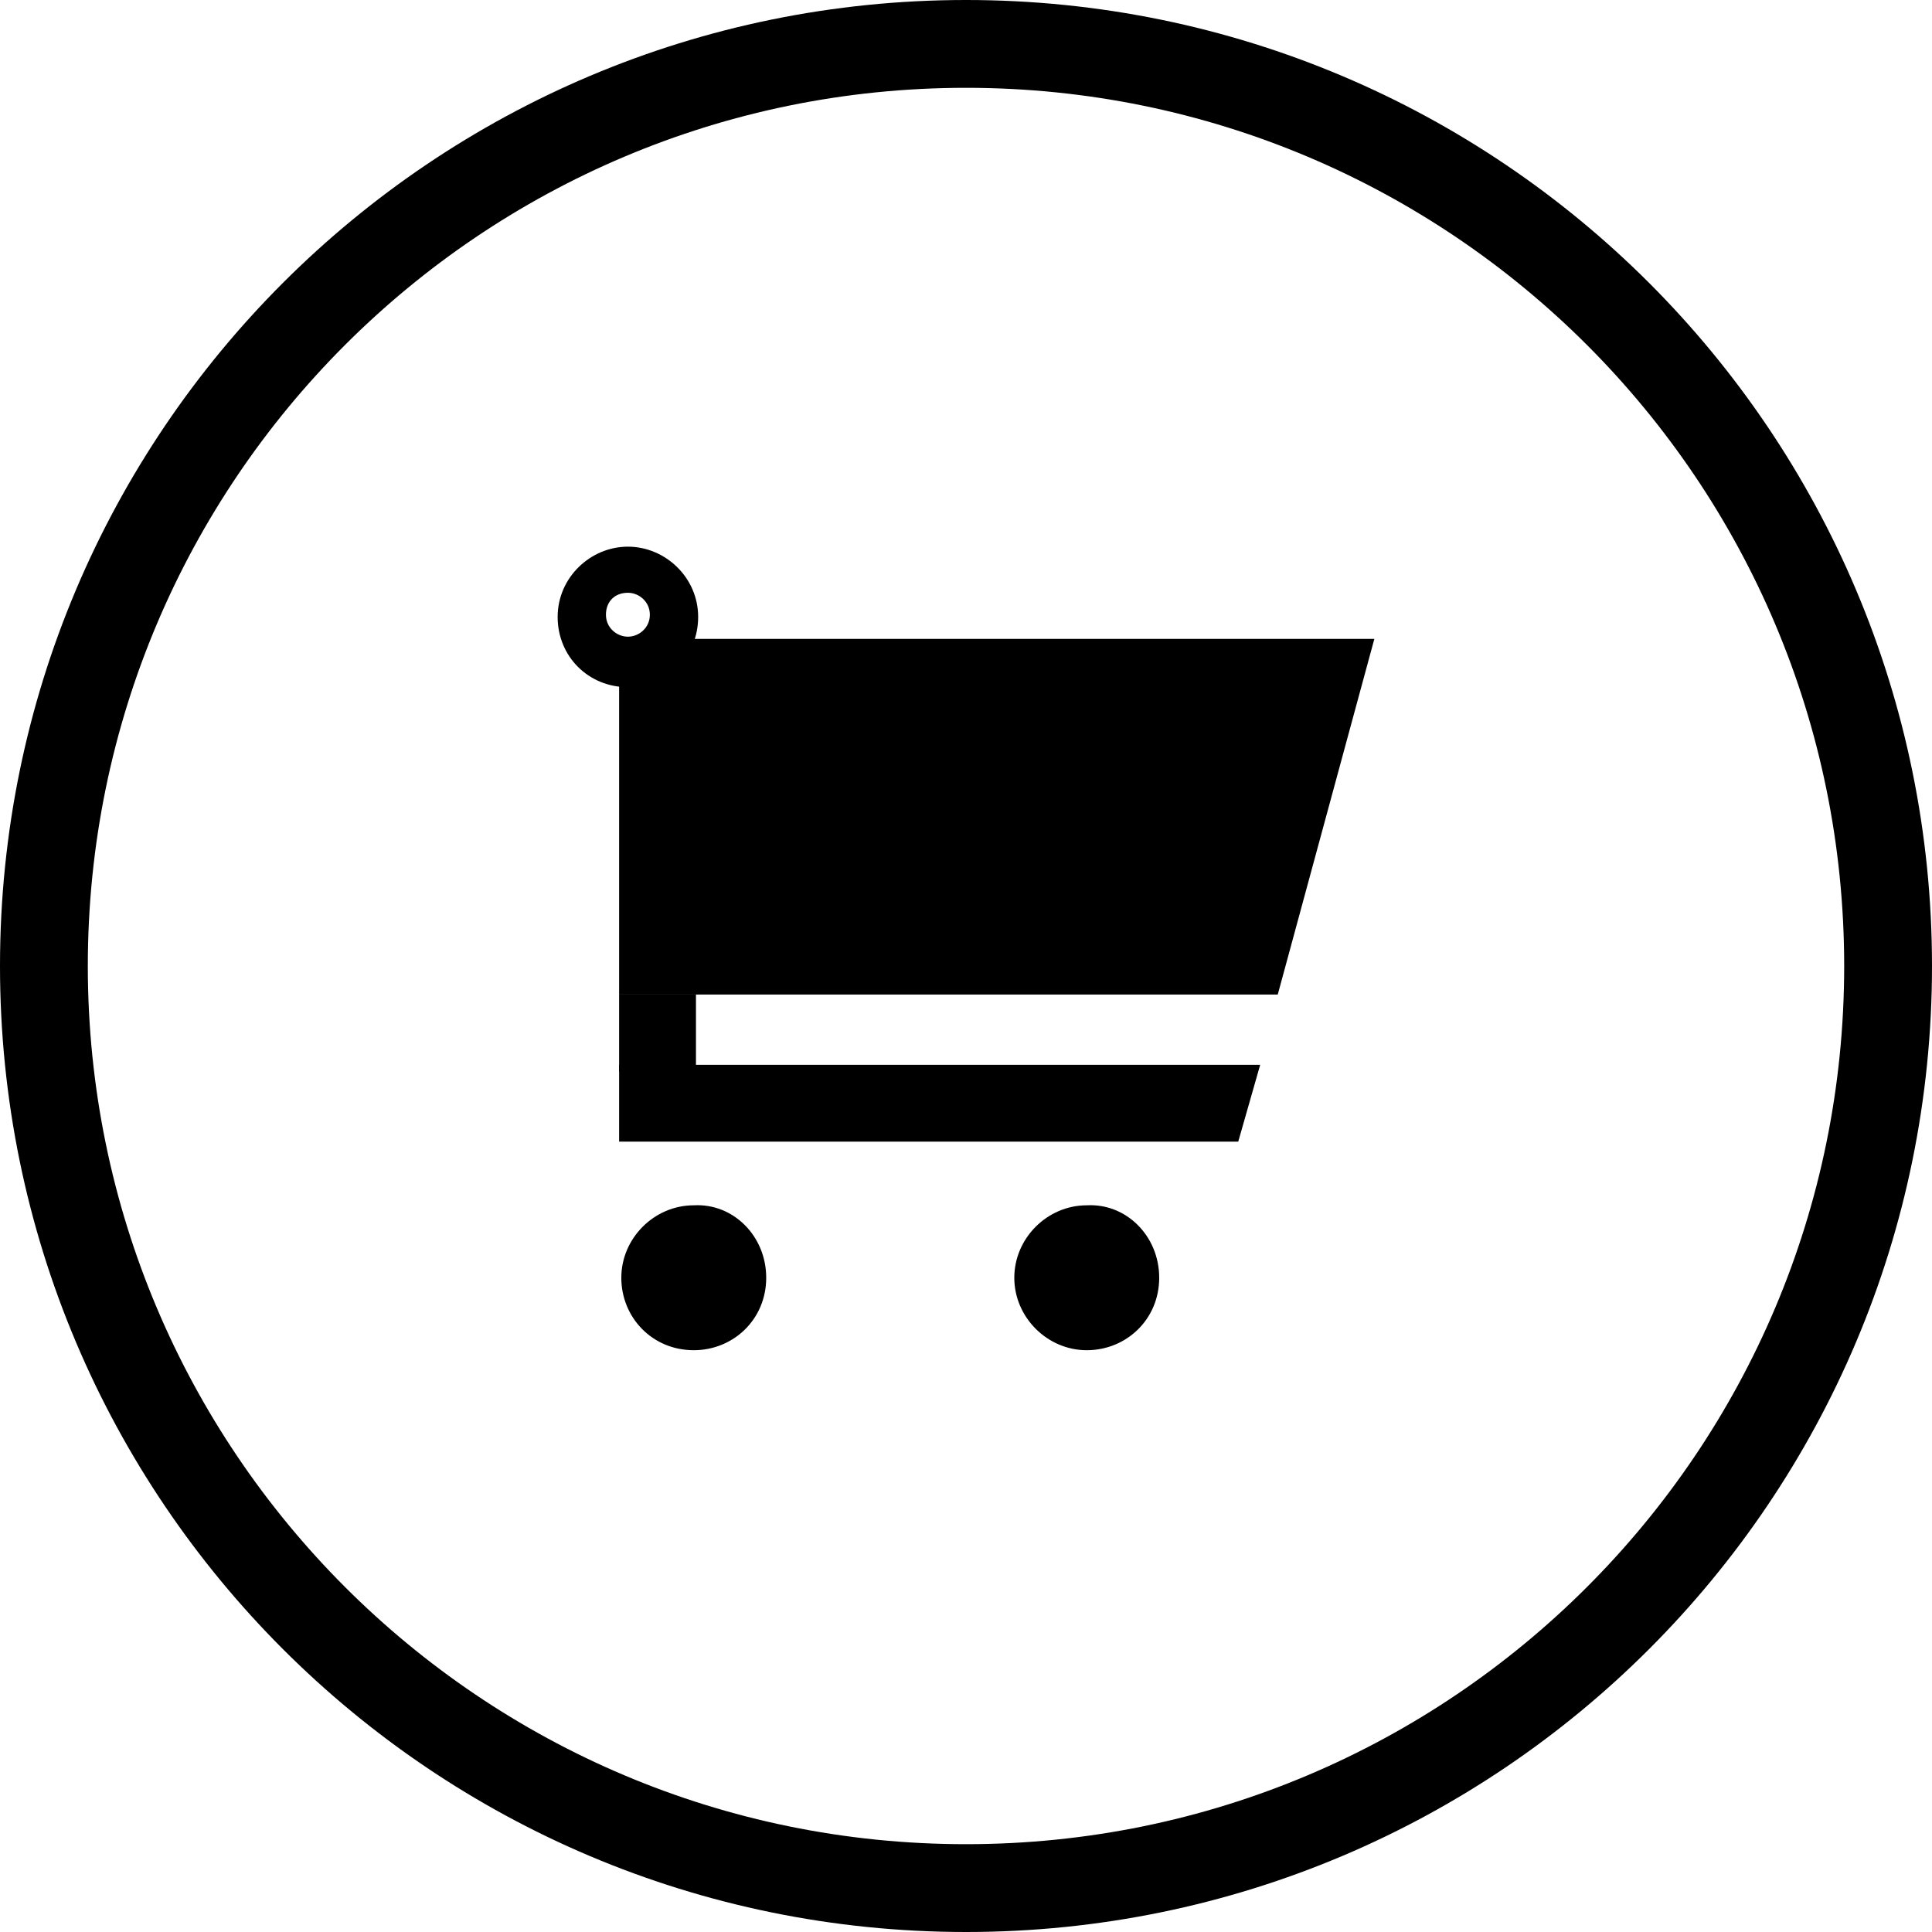
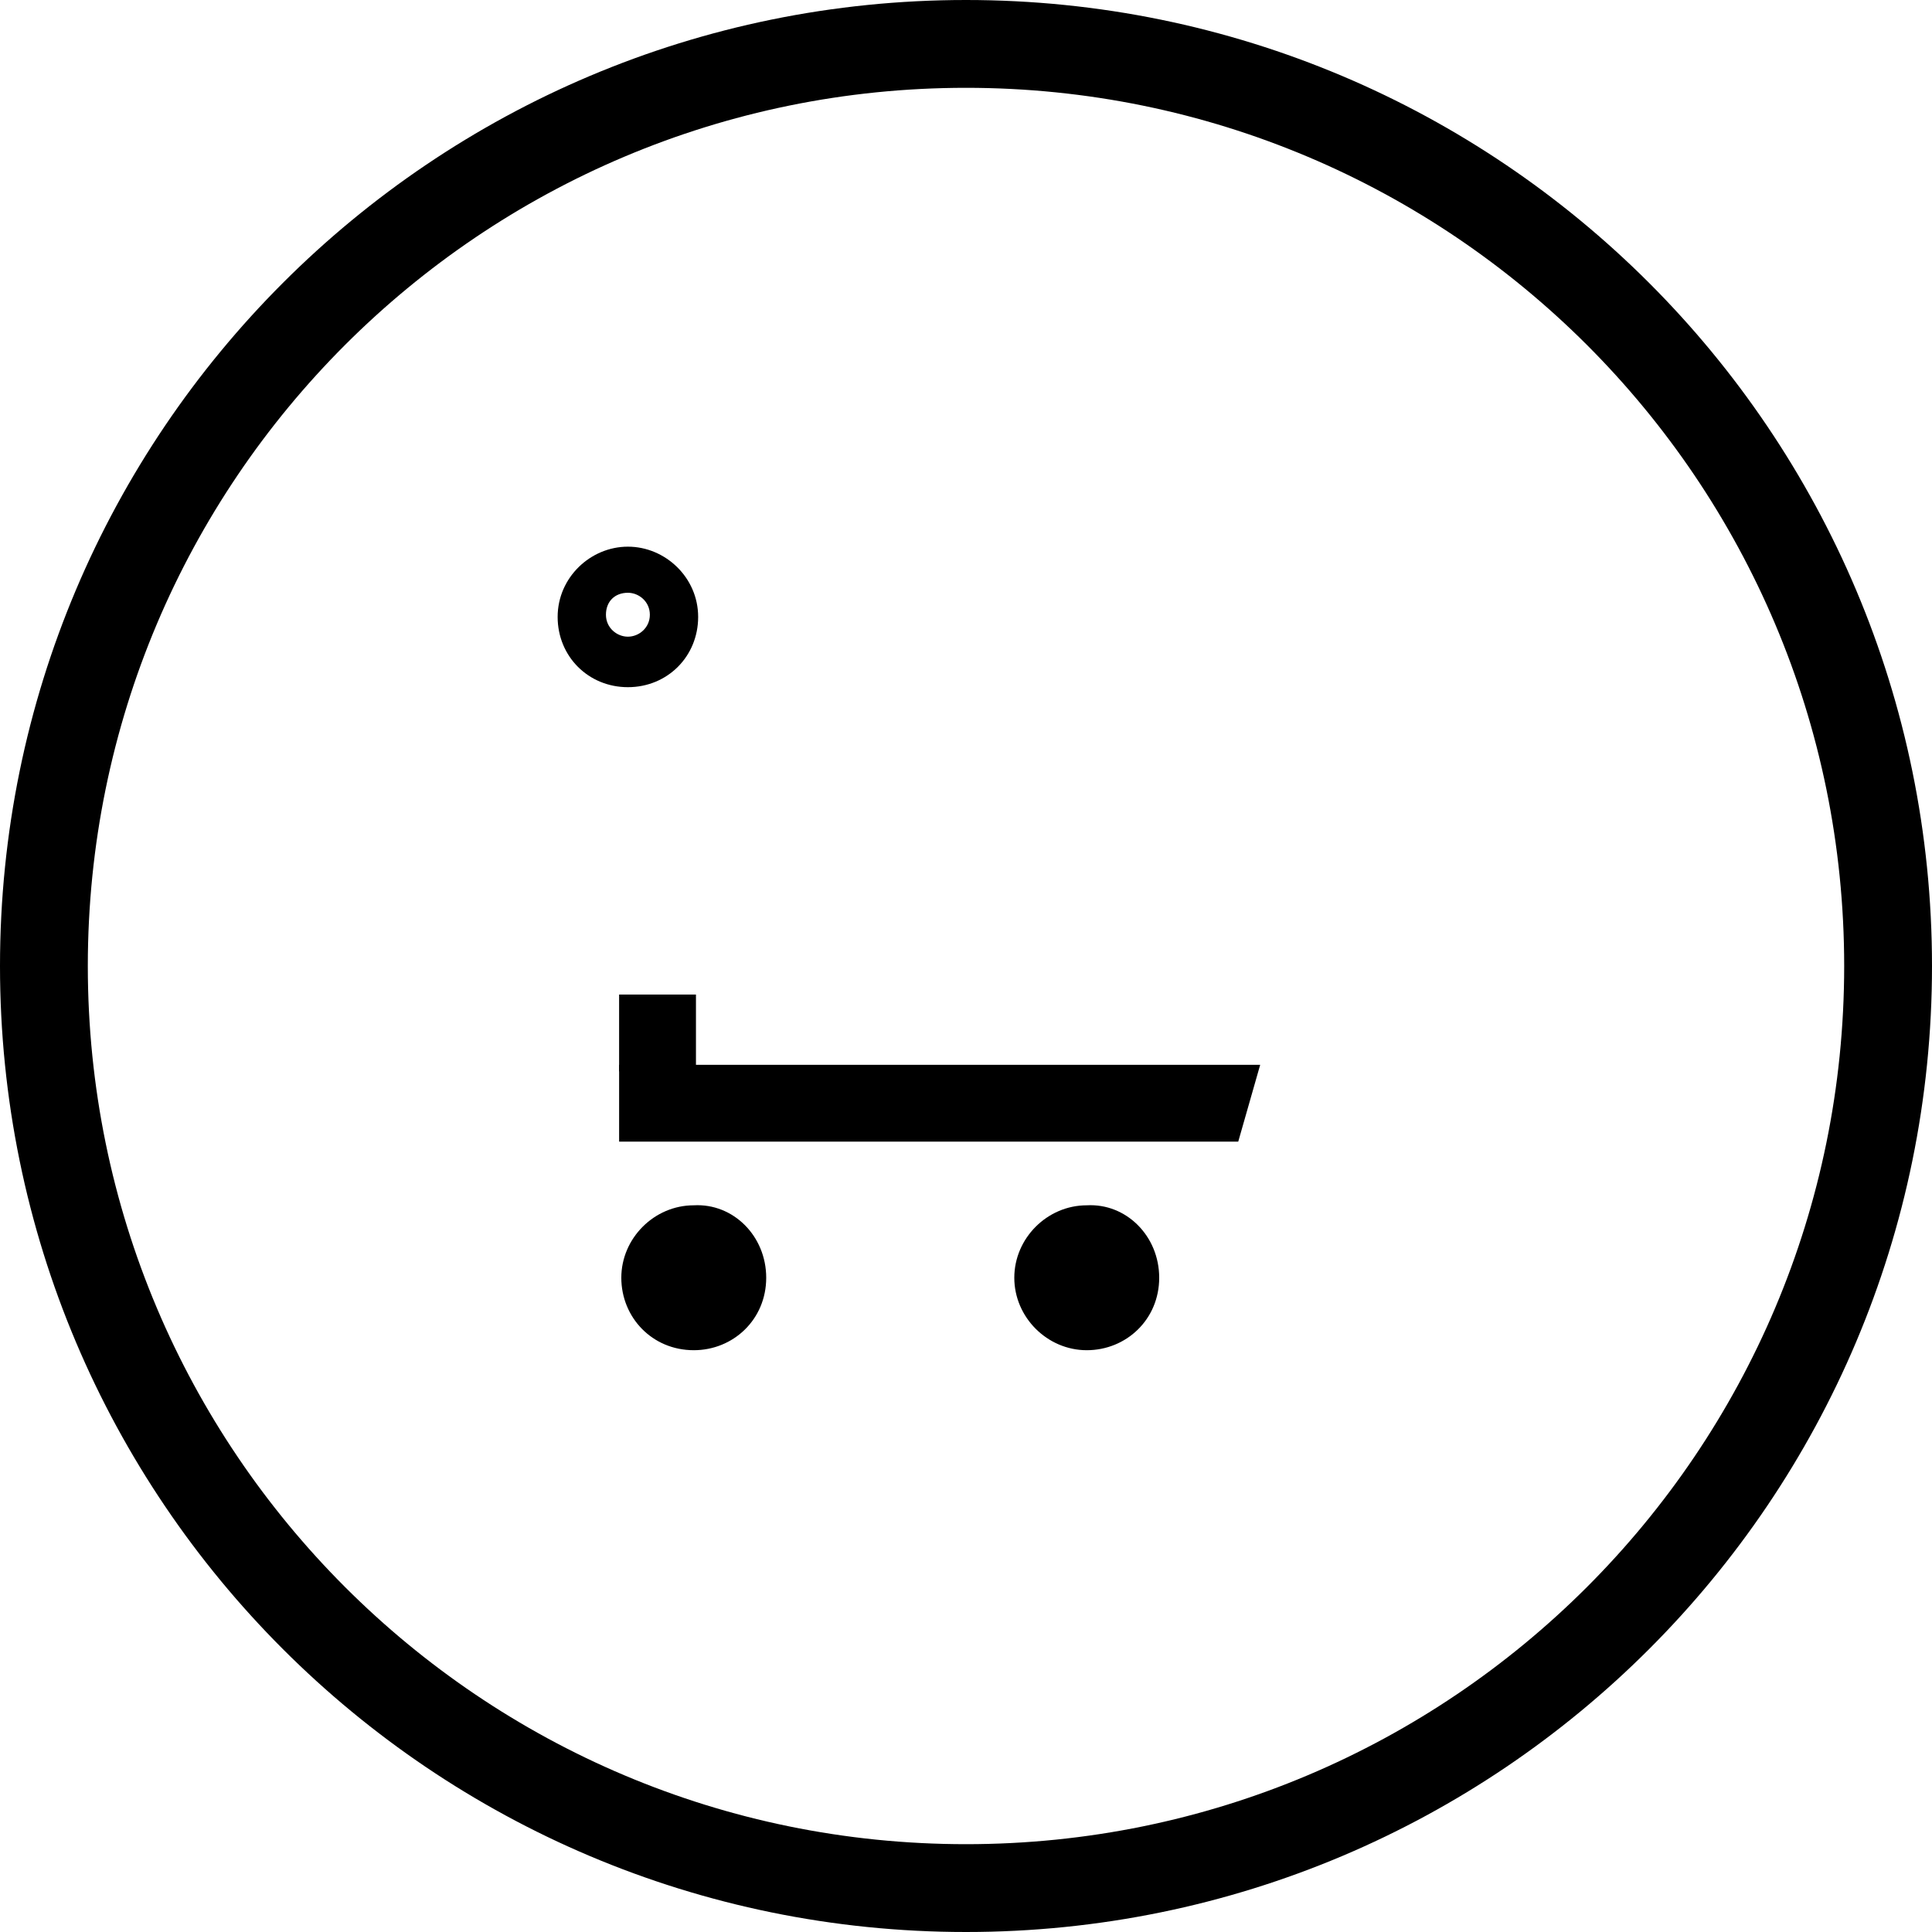
<svg xmlns="http://www.w3.org/2000/svg" xmlns:xlink="http://www.w3.org/1999/xlink" version="1.1" id="Layer_1" x="0px" y="0px" viewBox="0 0 88 88" style="enable-background:new 0 0 88 88;" xml:space="preserve">
  <style type="text/css">
	.st0{clip-path:url(#SVGID_00000108295972929087311850000007706886132234602915_);}
	.st1{fill:none;stroke:#000000;stroke-width:4;stroke-miterlimit:10;}
</style>
  <g>
    <defs>
      <rect id="SVGID_1_" width="88" height="88" />
    </defs>
    <clipPath id="SVGID_00000057844364243072230070000009870234212054964610_">
      <use xlink:href="#SVGID_1_" style="overflow:visible;" />
    </clipPath>
    <g style="clip-path:url(#SVGID_00000057844364243072230070000009870234212054964610_);">
-       <path d="M28.2,45.3h30l4.4-16.2H28.2V45.3z" />
      <path d="M31.7,45.3h-3.5v3.5h3.5V45.3z" />
      <path d="M28.2,48.5V52h28.2l1-3.5H28.2z" />
      <path d="M34.9,58.2c0,1.9-1.5,3.3-3.3,3.3c-1.9,0-3.3-1.5-3.3-3.3s1.5-3.3,3.3-3.3C33.4,54.8,34.9,56.3,34.9,58.2z" />
      <path d="M52.8,58.2c0,1.9-1.5,3.3-3.3,3.3c-1.8,0-3.3-1.5-3.3-3.3s1.5-3.3,3.3-3.3C51.3,54.8,52.8,56.3,52.8,58.2z" />
      <path d="M28.6,24.9c-1.7,0-3.2,1.4-3.2,3.2s1.4,3.2,3.2,3.2c1.8,0,3.2-1.4,3.2-3.2S30.3,24.9,28.6,24.9z M28.6,29    c-0.5,0-1-0.4-1-1s0.4-1,1-1c0.5,0,1,0.4,1,1S29.1,29,28.6,29z" />
      <path class="st1" d="M44,86c23.2,0,42-18.8,42-42S67.2,2,44,2S2,20.8,2,44S20.8,86,44,86z" />
    </g>
  </g>
</svg>